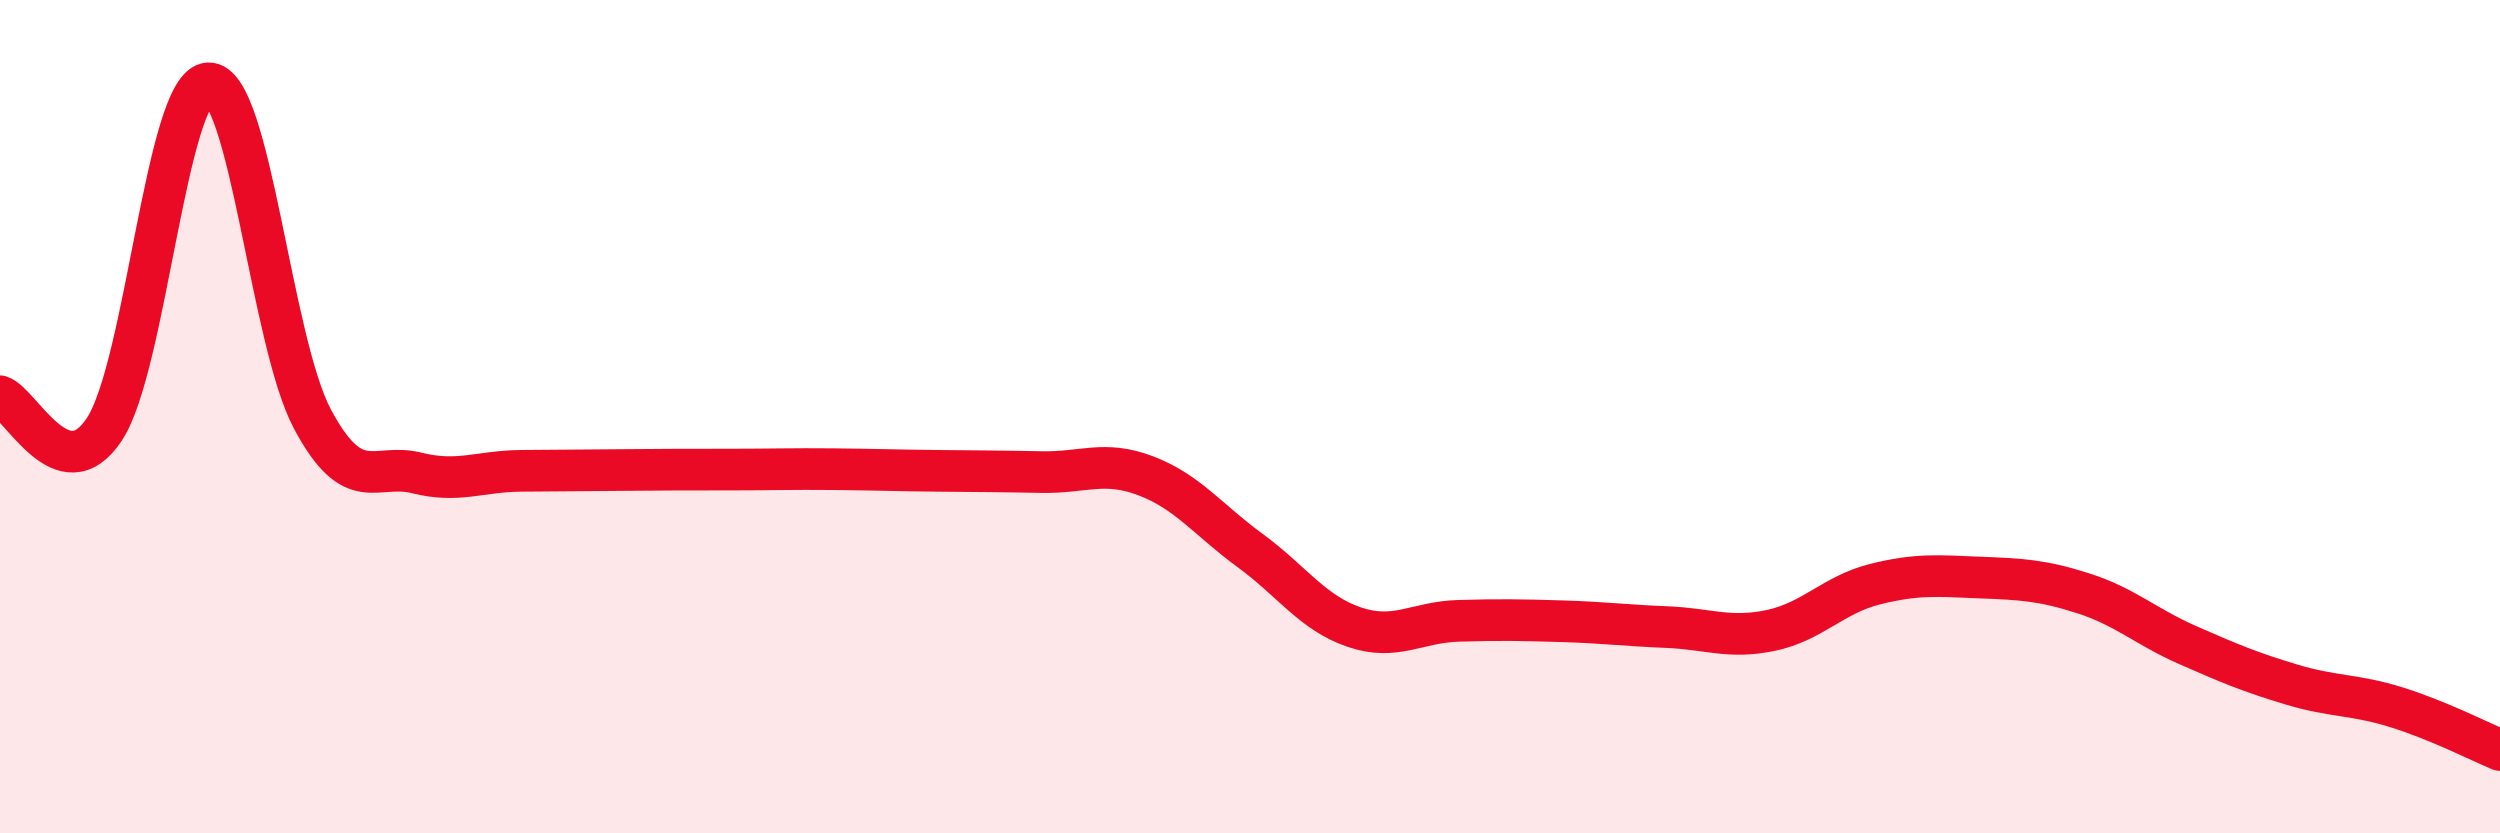
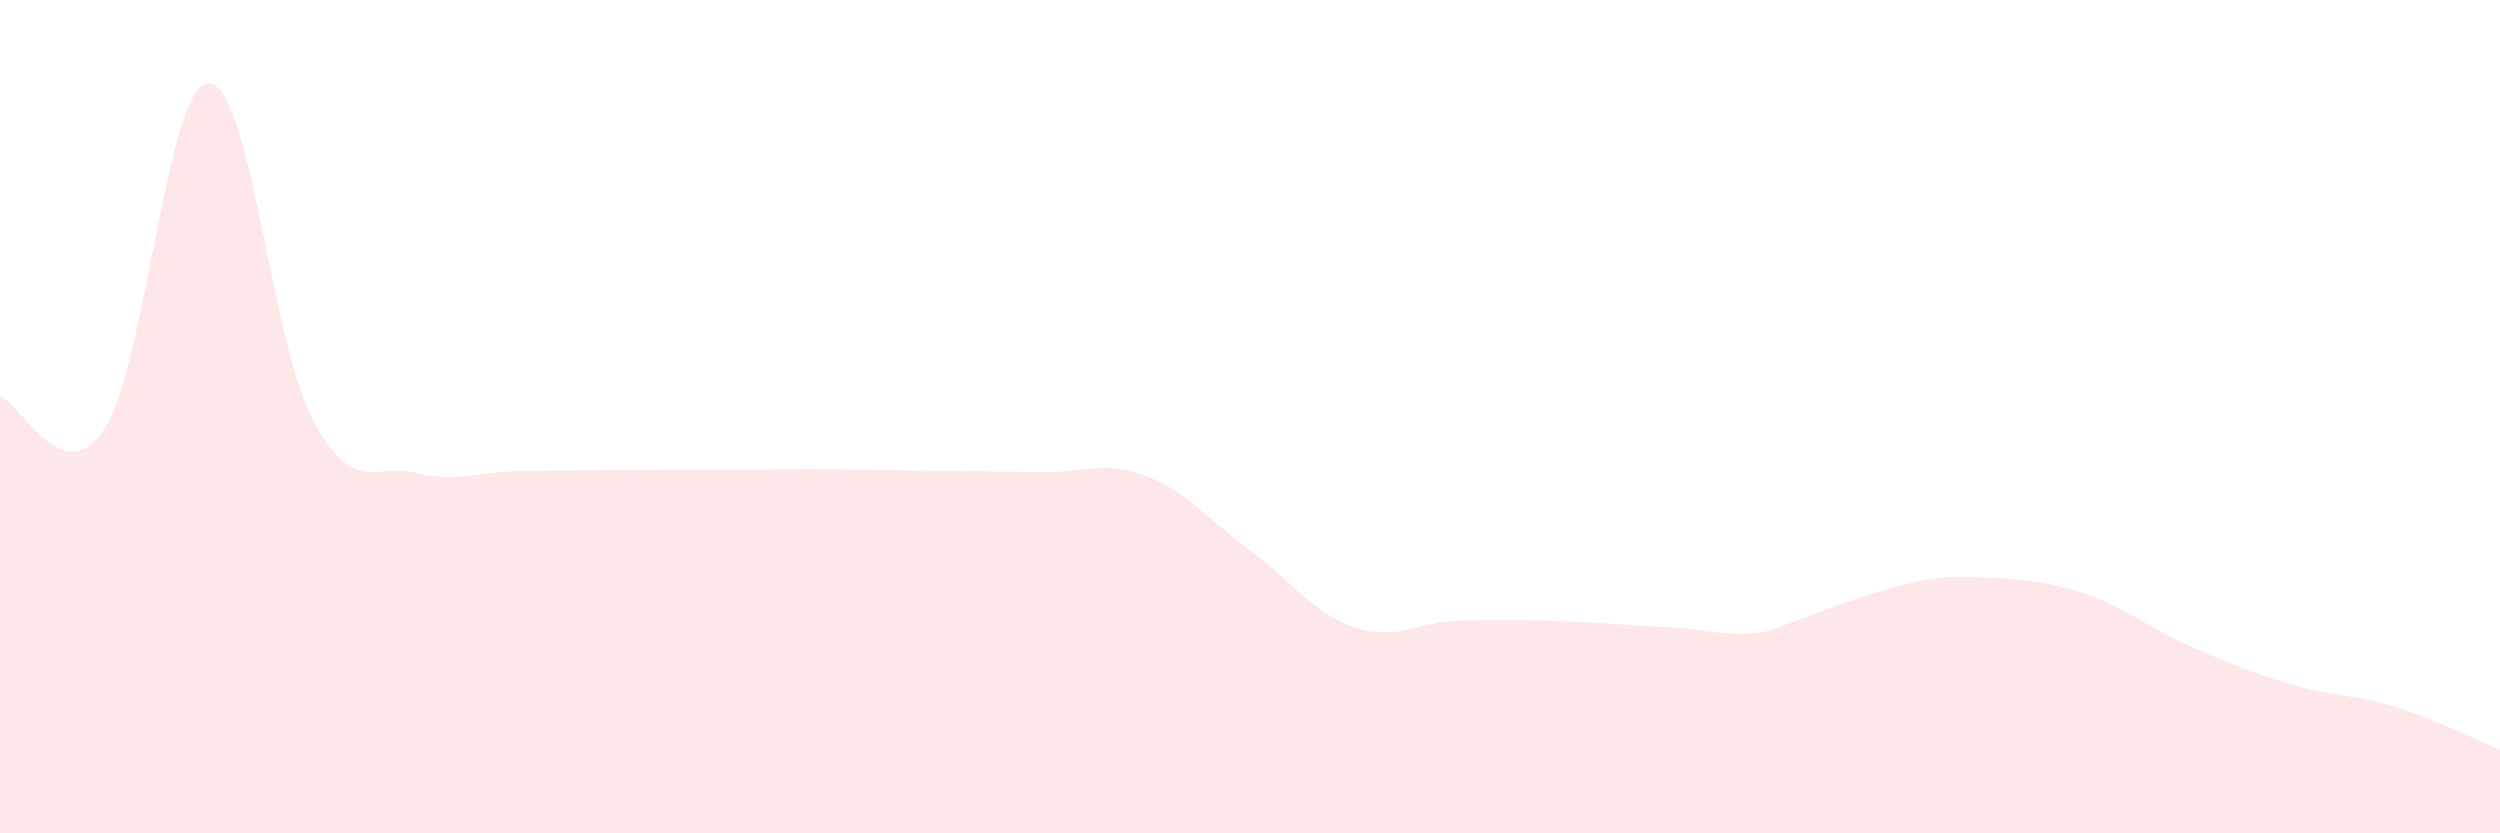
<svg xmlns="http://www.w3.org/2000/svg" width="60" height="20" viewBox="0 0 60 20">
-   <path d="M 0,9.51 C 0.5,9.67 1.5,11.81 2.5,10.31 C 3.5,8.81 4,2.05 5,2 C 6,1.95 6.5,8.19 7.5,10.06 C 8.5,11.93 9,11.1 10,11.35 C 11,11.6 11.5,11.31 12.5,11.3 C 13.5,11.29 14,11.29 15,11.28 C 16,11.27 16.5,11.27 17.5,11.27 C 18.5,11.27 19,11.25 20,11.26 C 21,11.27 21.5,11.29 22.5,11.3 C 23.5,11.31 24,11.31 25,11.33 C 26,11.35 26.5,11.04 27.5,11.42 C 28.5,11.8 29,12.48 30,13.21 C 31,13.94 31.5,14.71 32.5,15.05 C 33.5,15.39 34,14.93 35,14.9 C 36,14.87 36.5,14.88 37.5,14.91 C 38.5,14.94 39,15.01 40,15.05 C 41,15.09 41.5,15.34 42.5,15.13 C 43.5,14.92 44,14.27 45,14.02 C 46,13.77 46.5,13.82 47.5,13.86 C 48.5,13.9 49,13.92 50,14.24 C 51,14.56 51.5,15.04 52.5,15.48 C 53.5,15.92 54,16.13 55,16.43 C 56,16.73 56.5,16.66 57.5,16.97 C 58.5,17.28 59.5,17.79 60,18L60 20L0 20Z" fill="#EB0A25" opacity="0.1" stroke-linecap="round" stroke-linejoin="round" />
-   <path d="M 0,9.51 C 0.5,9.67 1.5,11.81 2.5,10.31 C 3.5,8.81 4,2.05 5,2 C 6,1.95 6.5,8.19 7.5,10.06 C 8.5,11.93 9,11.1 10,11.35 C 11,11.6 11.5,11.31 12.5,11.3 C 13.5,11.29 14,11.29 15,11.28 C 16,11.27 16.5,11.27 17.5,11.27 C 18.5,11.27 19,11.25 20,11.26 C 21,11.27 21.5,11.29 22.5,11.3 C 23.5,11.31 24,11.31 25,11.33 C 26,11.35 26.5,11.04 27.5,11.42 C 28.5,11.8 29,12.48 30,13.21 C 31,13.94 31.5,14.71 32.5,15.05 C 33.5,15.39 34,14.93 35,14.9 C 36,14.87 36.5,14.88 37.5,14.91 C 38.5,14.94 39,15.01 40,15.05 C 41,15.09 41.5,15.34 42.5,15.13 C 43.5,14.92 44,14.27 45,14.02 C 46,13.77 46.5,13.82 47.5,13.86 C 48.5,13.9 49,13.92 50,14.24 C 51,14.56 51.5,15.04 52.5,15.48 C 53.5,15.92 54,16.13 55,16.43 C 56,16.73 56.5,16.66 57.5,16.97 C 58.5,17.28 59.5,17.79 60,18" stroke="#EB0A25" stroke-width="1" fill="none" stroke-linecap="round" stroke-linejoin="round" />
+   <path d="M 0,9.51 C 0.5,9.67 1.5,11.81 2.5,10.31 C 3.5,8.81 4,2.05 5,2 C 6,1.95 6.5,8.19 7.5,10.06 C 8.5,11.93 9,11.1 10,11.35 C 11,11.6 11.5,11.31 12.5,11.3 C 13.5,11.29 14,11.29 15,11.28 C 16,11.27 16.5,11.27 17.5,11.27 C 18.5,11.27 19,11.25 20,11.26 C 21,11.27 21.5,11.29 22.5,11.3 C 23.5,11.31 24,11.31 25,11.33 C 26,11.35 26.5,11.04 27.5,11.42 C 28.5,11.8 29,12.48 30,13.21 C 31,13.94 31.5,14.71 32.5,15.05 C 33.5,15.39 34,14.93 35,14.9 C 36,14.87 36.5,14.88 37.5,14.91 C 38.5,14.94 39,15.01 40,15.05 C 41,15.09 41.5,15.34 42.5,15.13 C 46,13.77 46.5,13.82 47.5,13.86 C 48.5,13.9 49,13.92 50,14.24 C 51,14.56 51.5,15.04 52.5,15.48 C 53.5,15.92 54,16.13 55,16.43 C 56,16.73 56.5,16.66 57.5,16.97 C 58.5,17.28 59.5,17.79 60,18L60 20L0 20Z" fill="#EB0A25" opacity="0.1" stroke-linecap="round" stroke-linejoin="round" />
</svg>